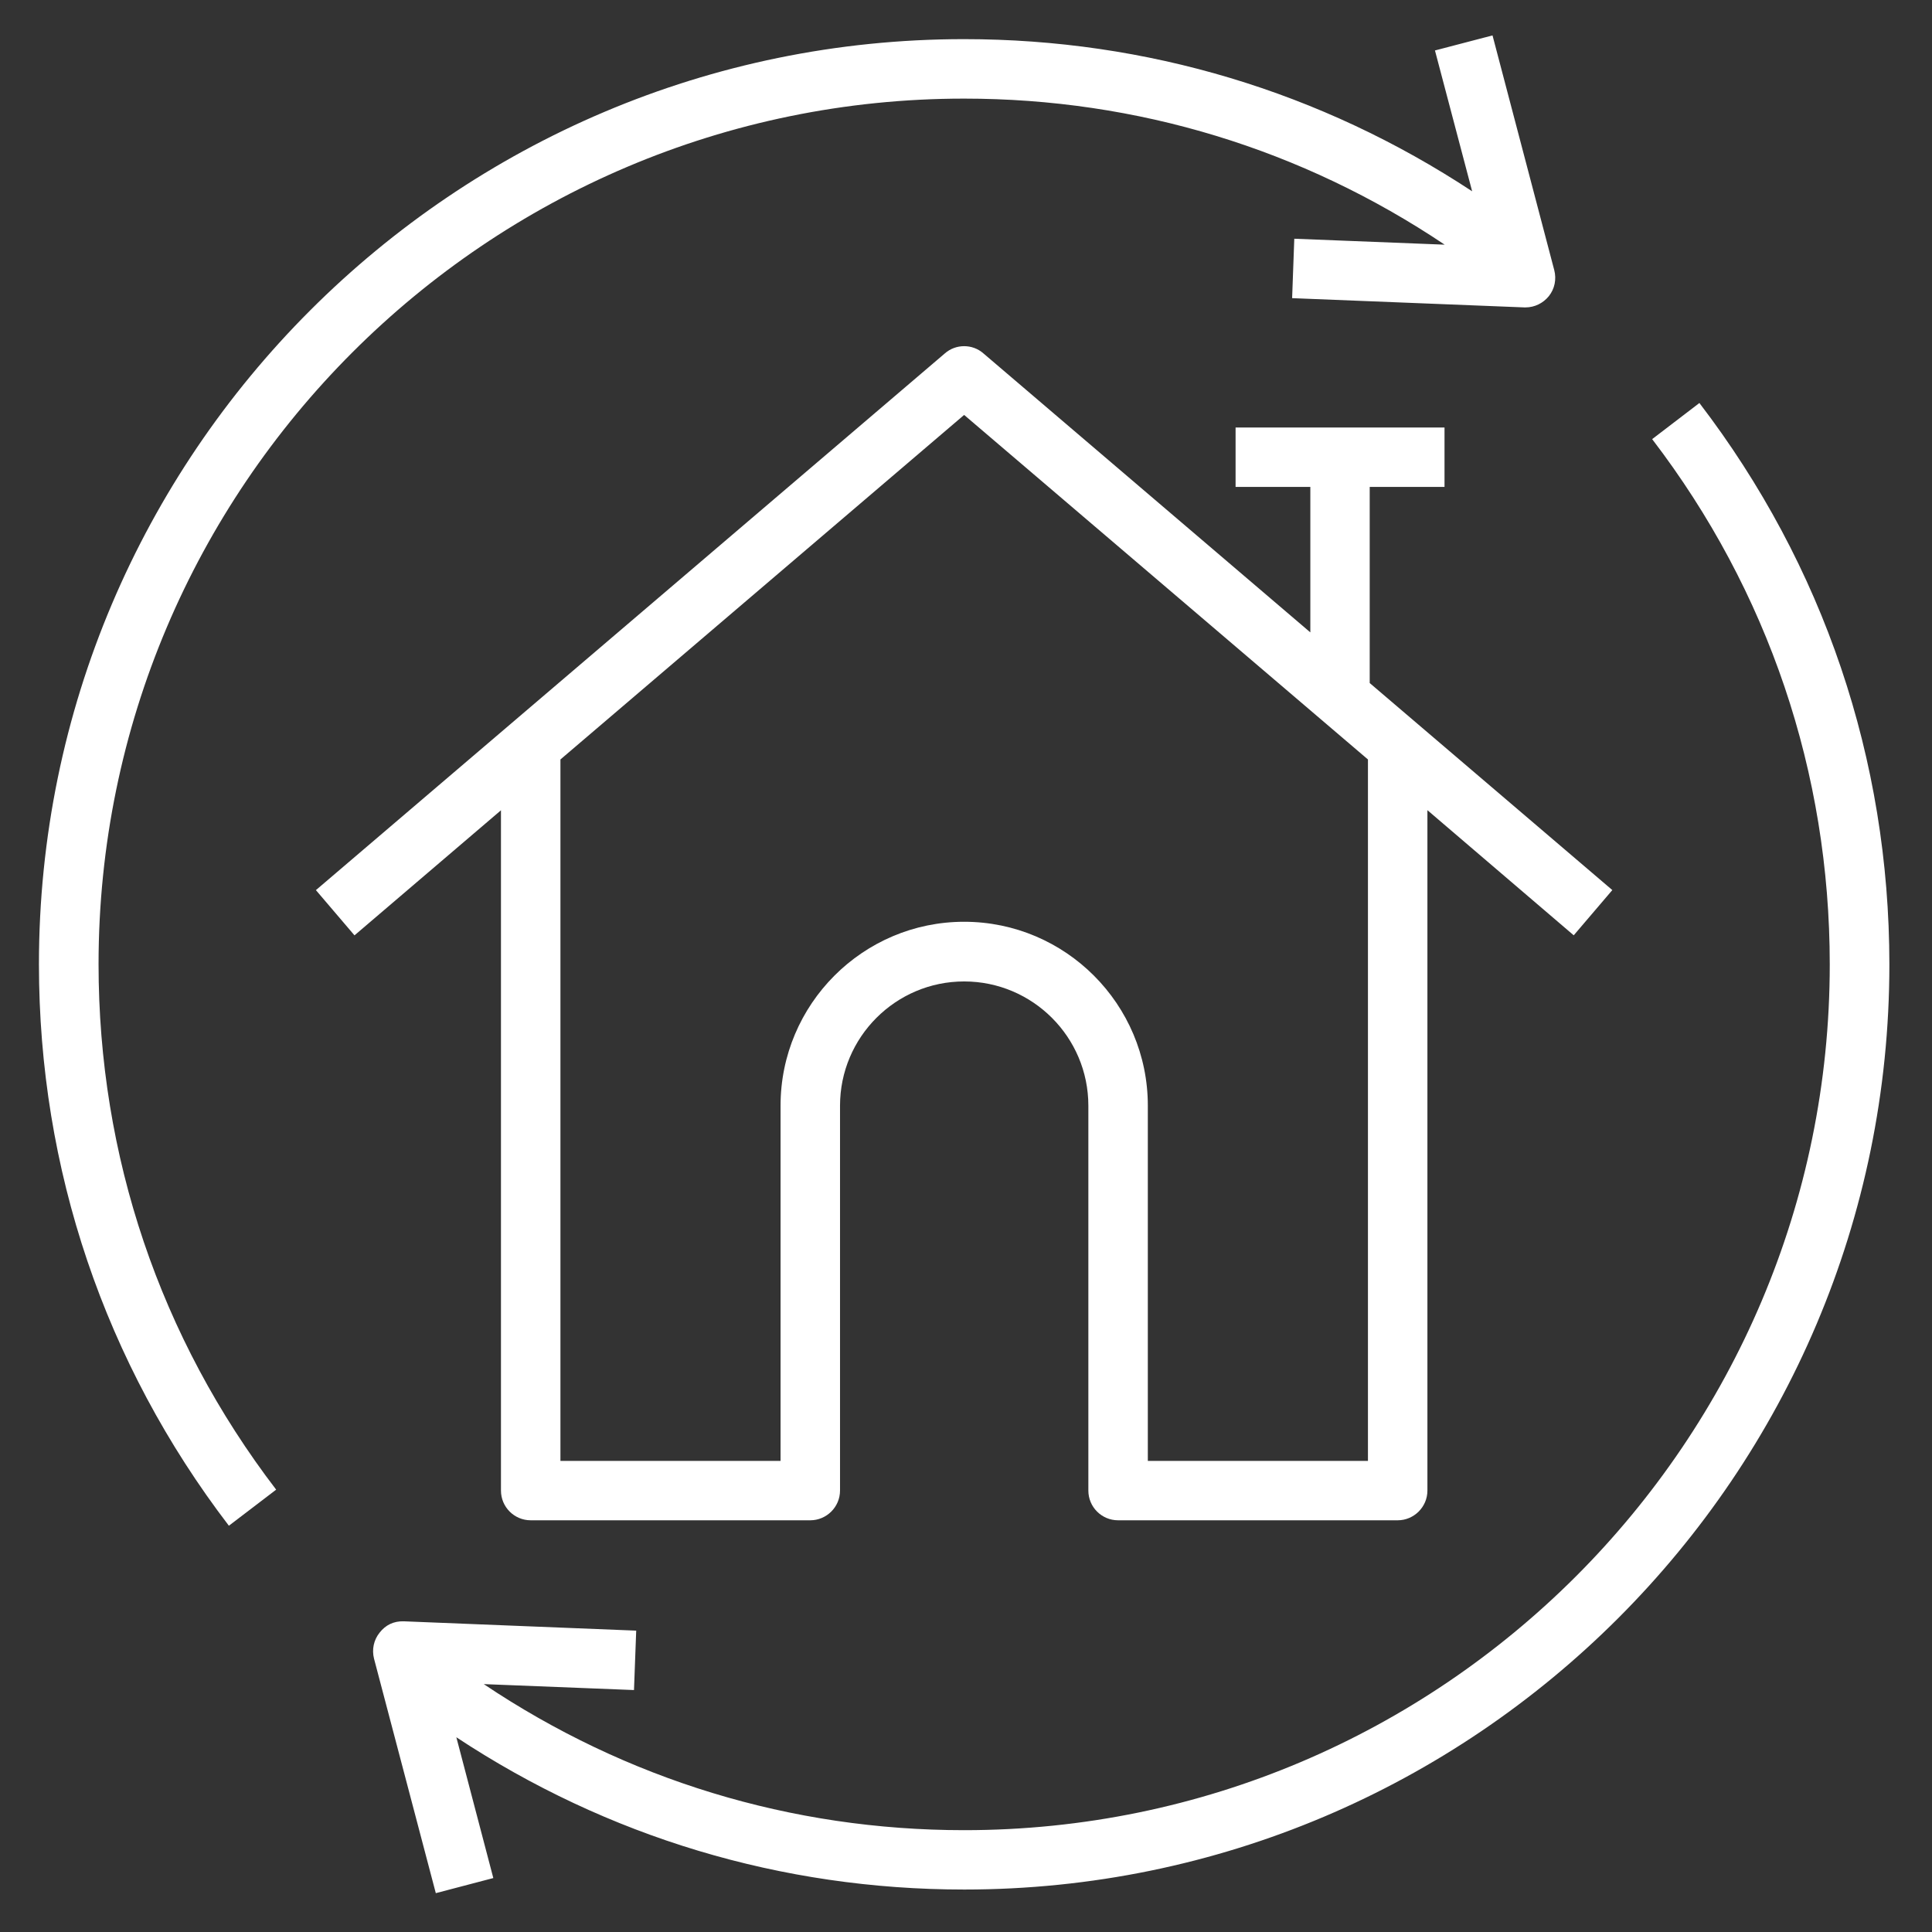
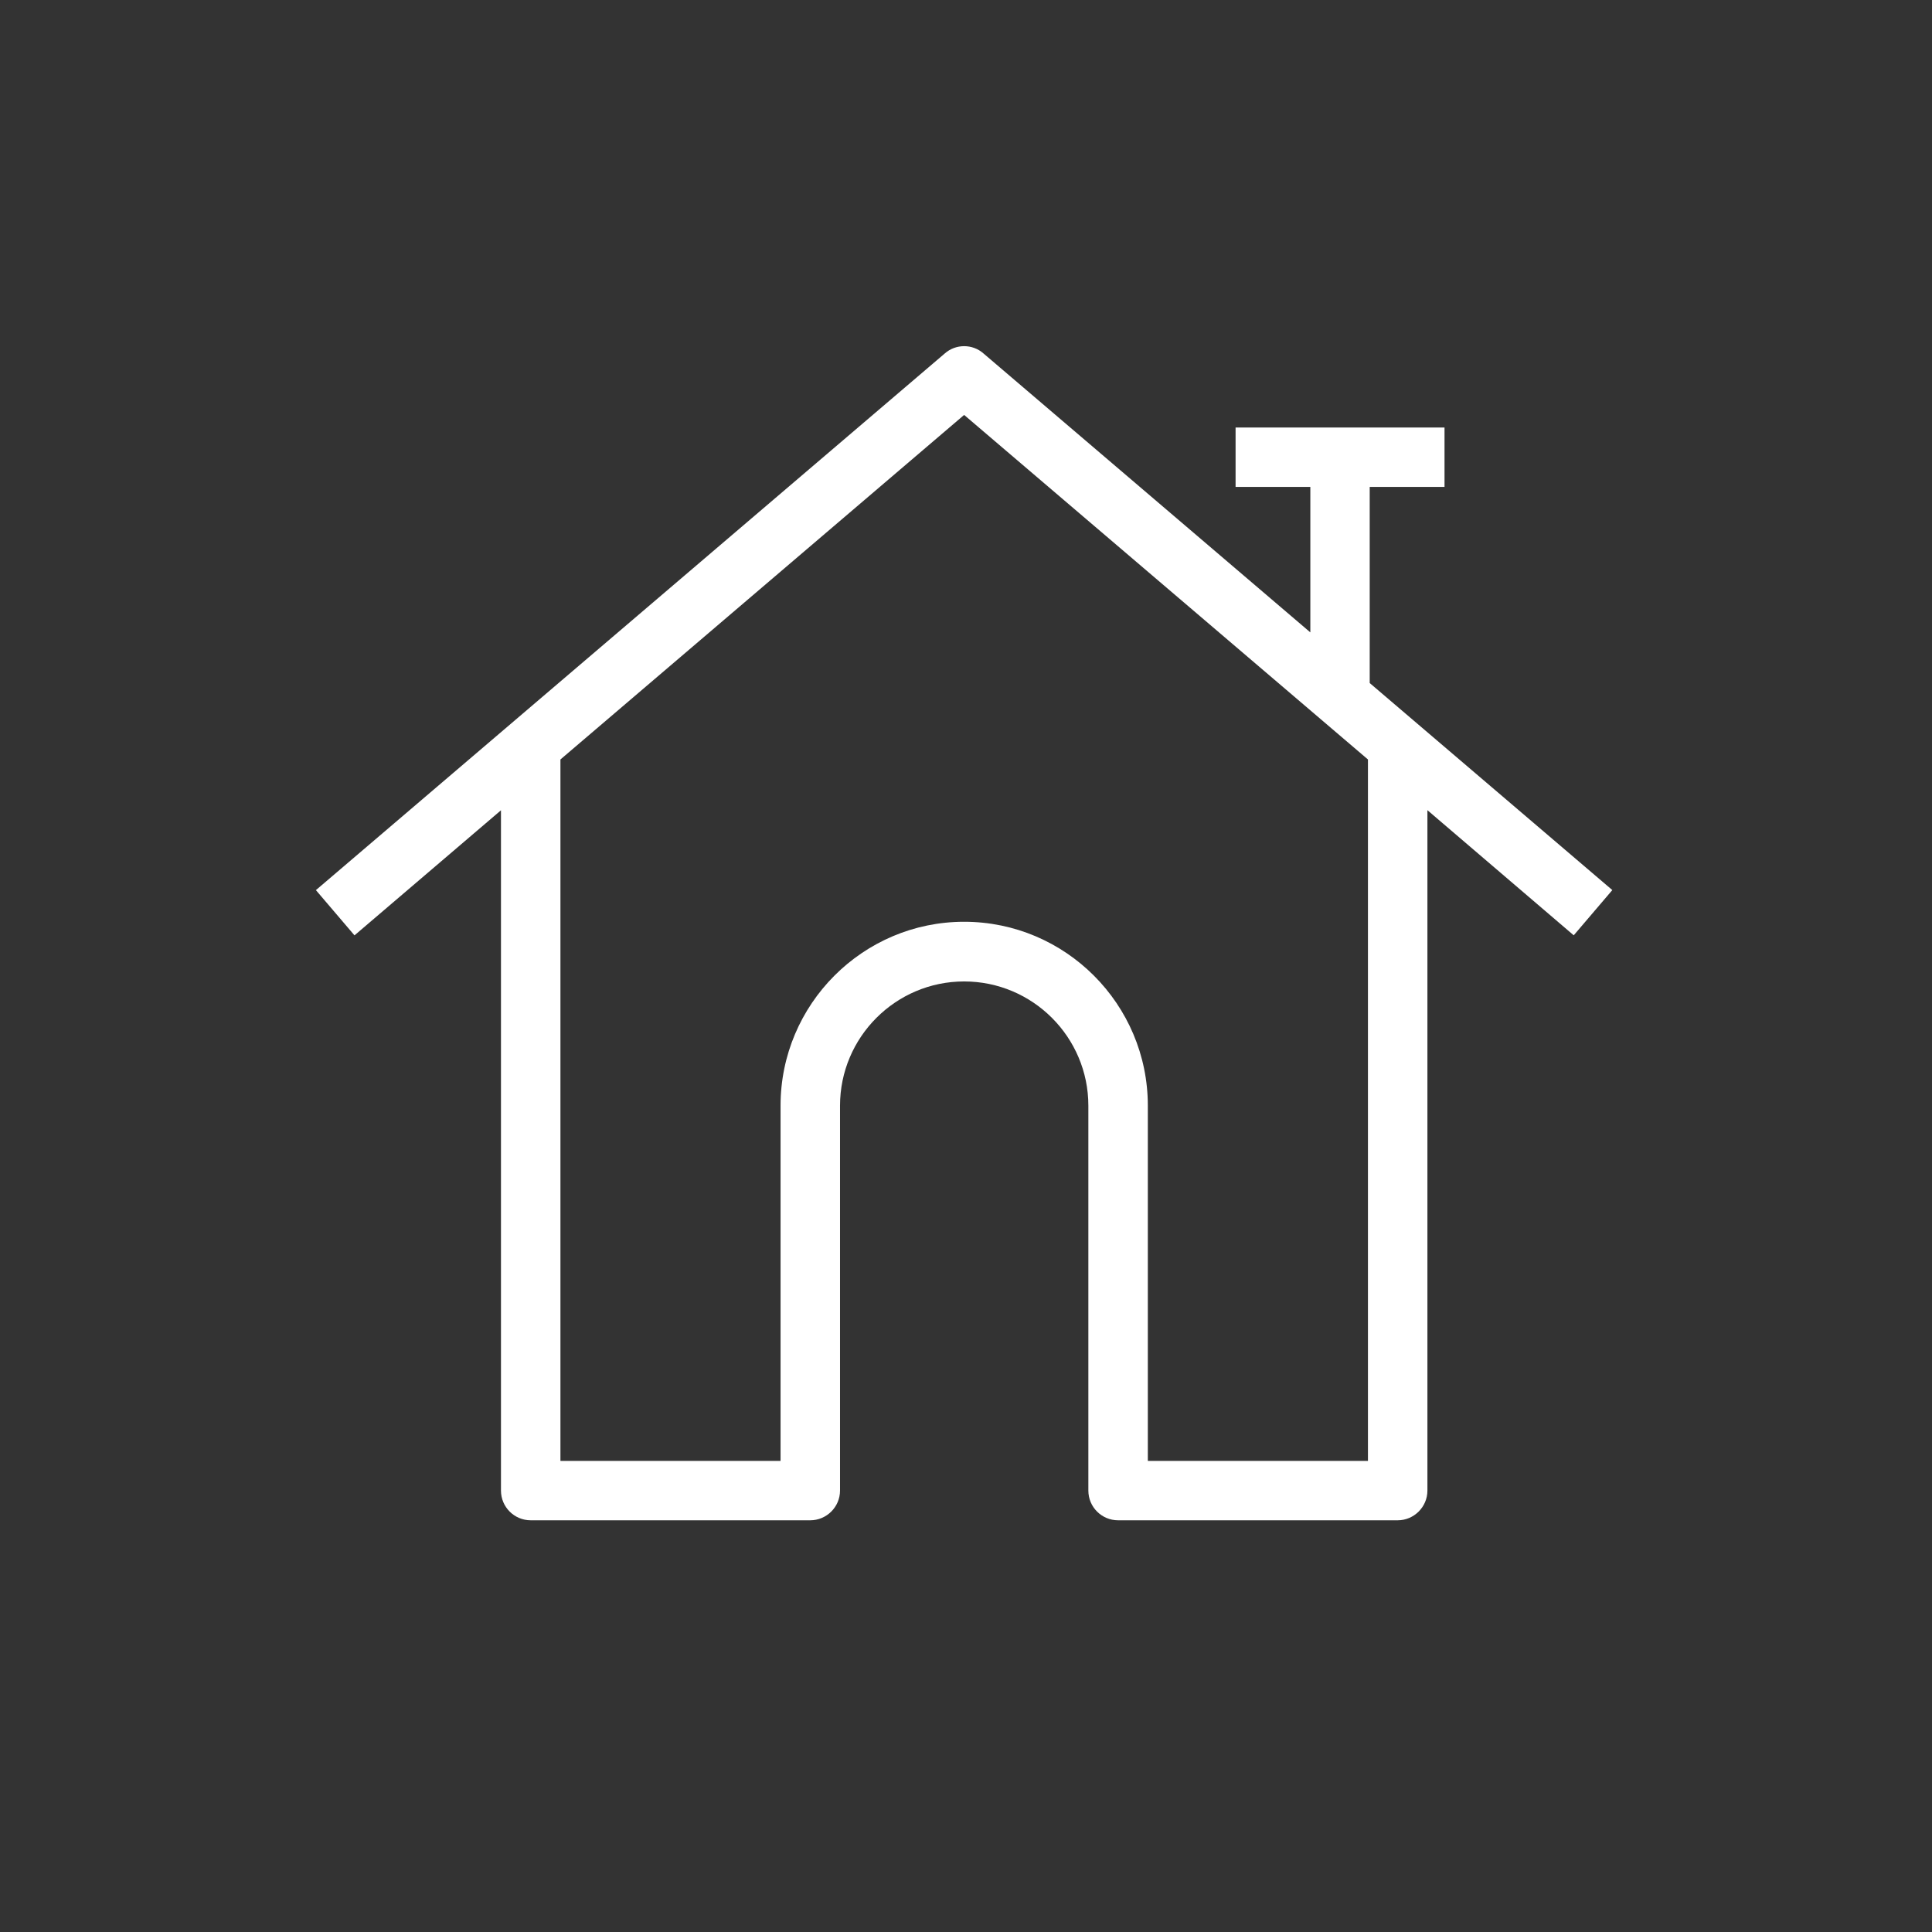
<svg xmlns="http://www.w3.org/2000/svg" width="200" zoomAndPan="magnify" viewBox="0 0 150 150" height="200" preserveAspectRatio="xMidYMid meet" version="1.0">
  <rect x="0" y="0" width="150" height="150" fill="#333333" stroke="none" />
  <defs>
    <clipPath id="3af10b8f19">
-       <path d="M 3.02 2.75 L 121 2.75 L 121 119 L 3.02 119 Z M 3.02 2.75 " clip-rule="nonzero" />
-     </clipPath>
+       </clipPath>
  </defs>
  <path fill="#ffffff" d="M 38.895 115.727 C 38.895 117.004 39.93 118.035 41.203 118.035 L 62.91 118.035 C 64.172 118.035 65.219 117.004 65.219 115.727 L 65.219 85.848 C 65.219 80.523 69.543 76.199 74.855 76.199 C 80.176 76.199 84.5 80.523 84.5 85.848 L 84.5 115.727 C 84.5 117.004 85.535 118.035 86.809 118.035 L 108.516 118.035 C 109.777 118.035 110.824 117.004 110.824 115.727 L 110.824 62.902 L 122.184 72.617 L 125.18 69.105 L 106.344 53.031 L 106.344 37.805 L 112.152 37.805 L 112.152 33.191 L 95.93 33.191 L 95.93 37.805 L 101.734 37.805 L 101.734 49.098 L 76.348 27.434 C 75.504 26.691 74.211 26.691 73.363 27.434 L 24.527 69.109 L 27.523 72.621 L 38.895 62.91 Z M 74.855 32.215 L 106.207 58.965 L 106.207 113.422 L 89.117 113.422 L 89.117 85.84 C 89.117 77.973 82.723 71.566 74.855 71.566 C 66.996 71.566 60.602 77.973 60.602 85.84 L 60.602 113.422 L 43.512 113.422 L 43.512 58.965 Z M 74.855 32.215 " fill-opacity="1" fill-rule="nonzero" />
  <g clip-path="url(#3af10b8f19)">
    <path fill="#ffffff" d="M 74.855 7.656 C 88.309 7.656 101.109 11.582 112.164 18.996 L 100.488 18.535 L 100.32 23.148 L 118.355 23.867 C 118.387 23.867 118.41 23.867 118.441 23.867 C 119.141 23.867 119.805 23.543 120.246 23 C 120.707 22.43 120.855 21.68 120.672 20.973 L 115.879 2.75 L 111.41 3.918 L 114.297 14.852 C 102.578 7.129 89.043 3.039 74.848 3.039 C 35.246 3.039 3.023 35.25 3.023 74.859 C 3.023 90.762 8.125 105.84 17.77 118.457 L 21.441 115.656 C 12.414 103.855 7.652 89.754 7.652 74.859 C 7.652 37.805 37.793 7.656 74.855 7.656 Z M 74.855 7.656 " fill-opacity="1" fill-rule="nonzero" />
  </g>
-   <path fill="#ffffff" d="M 131.941 31.289 L 128.273 34.094 C 137.297 45.883 142.062 59.996 142.062 74.879 C 142.062 111.941 111.922 142.094 74.859 142.094 C 61.406 142.094 48.613 138.164 37.559 130.754 L 49.223 131.215 L 49.395 126.602 L 31.367 125.879 C 30.566 125.848 29.93 126.172 29.48 126.75 C 29.016 127.32 28.859 128.066 29.039 128.777 L 33.836 146.984 L 38.301 145.812 L 35.43 134.879 C 47.148 142.617 60.668 146.703 74.863 146.703 C 114.473 146.703 146.691 114.48 146.691 74.875 C 146.684 58.965 141.59 43.898 131.941 31.289 Z M 131.941 31.289 " fill-opacity="1" fill-rule="nonzero" />
</svg>